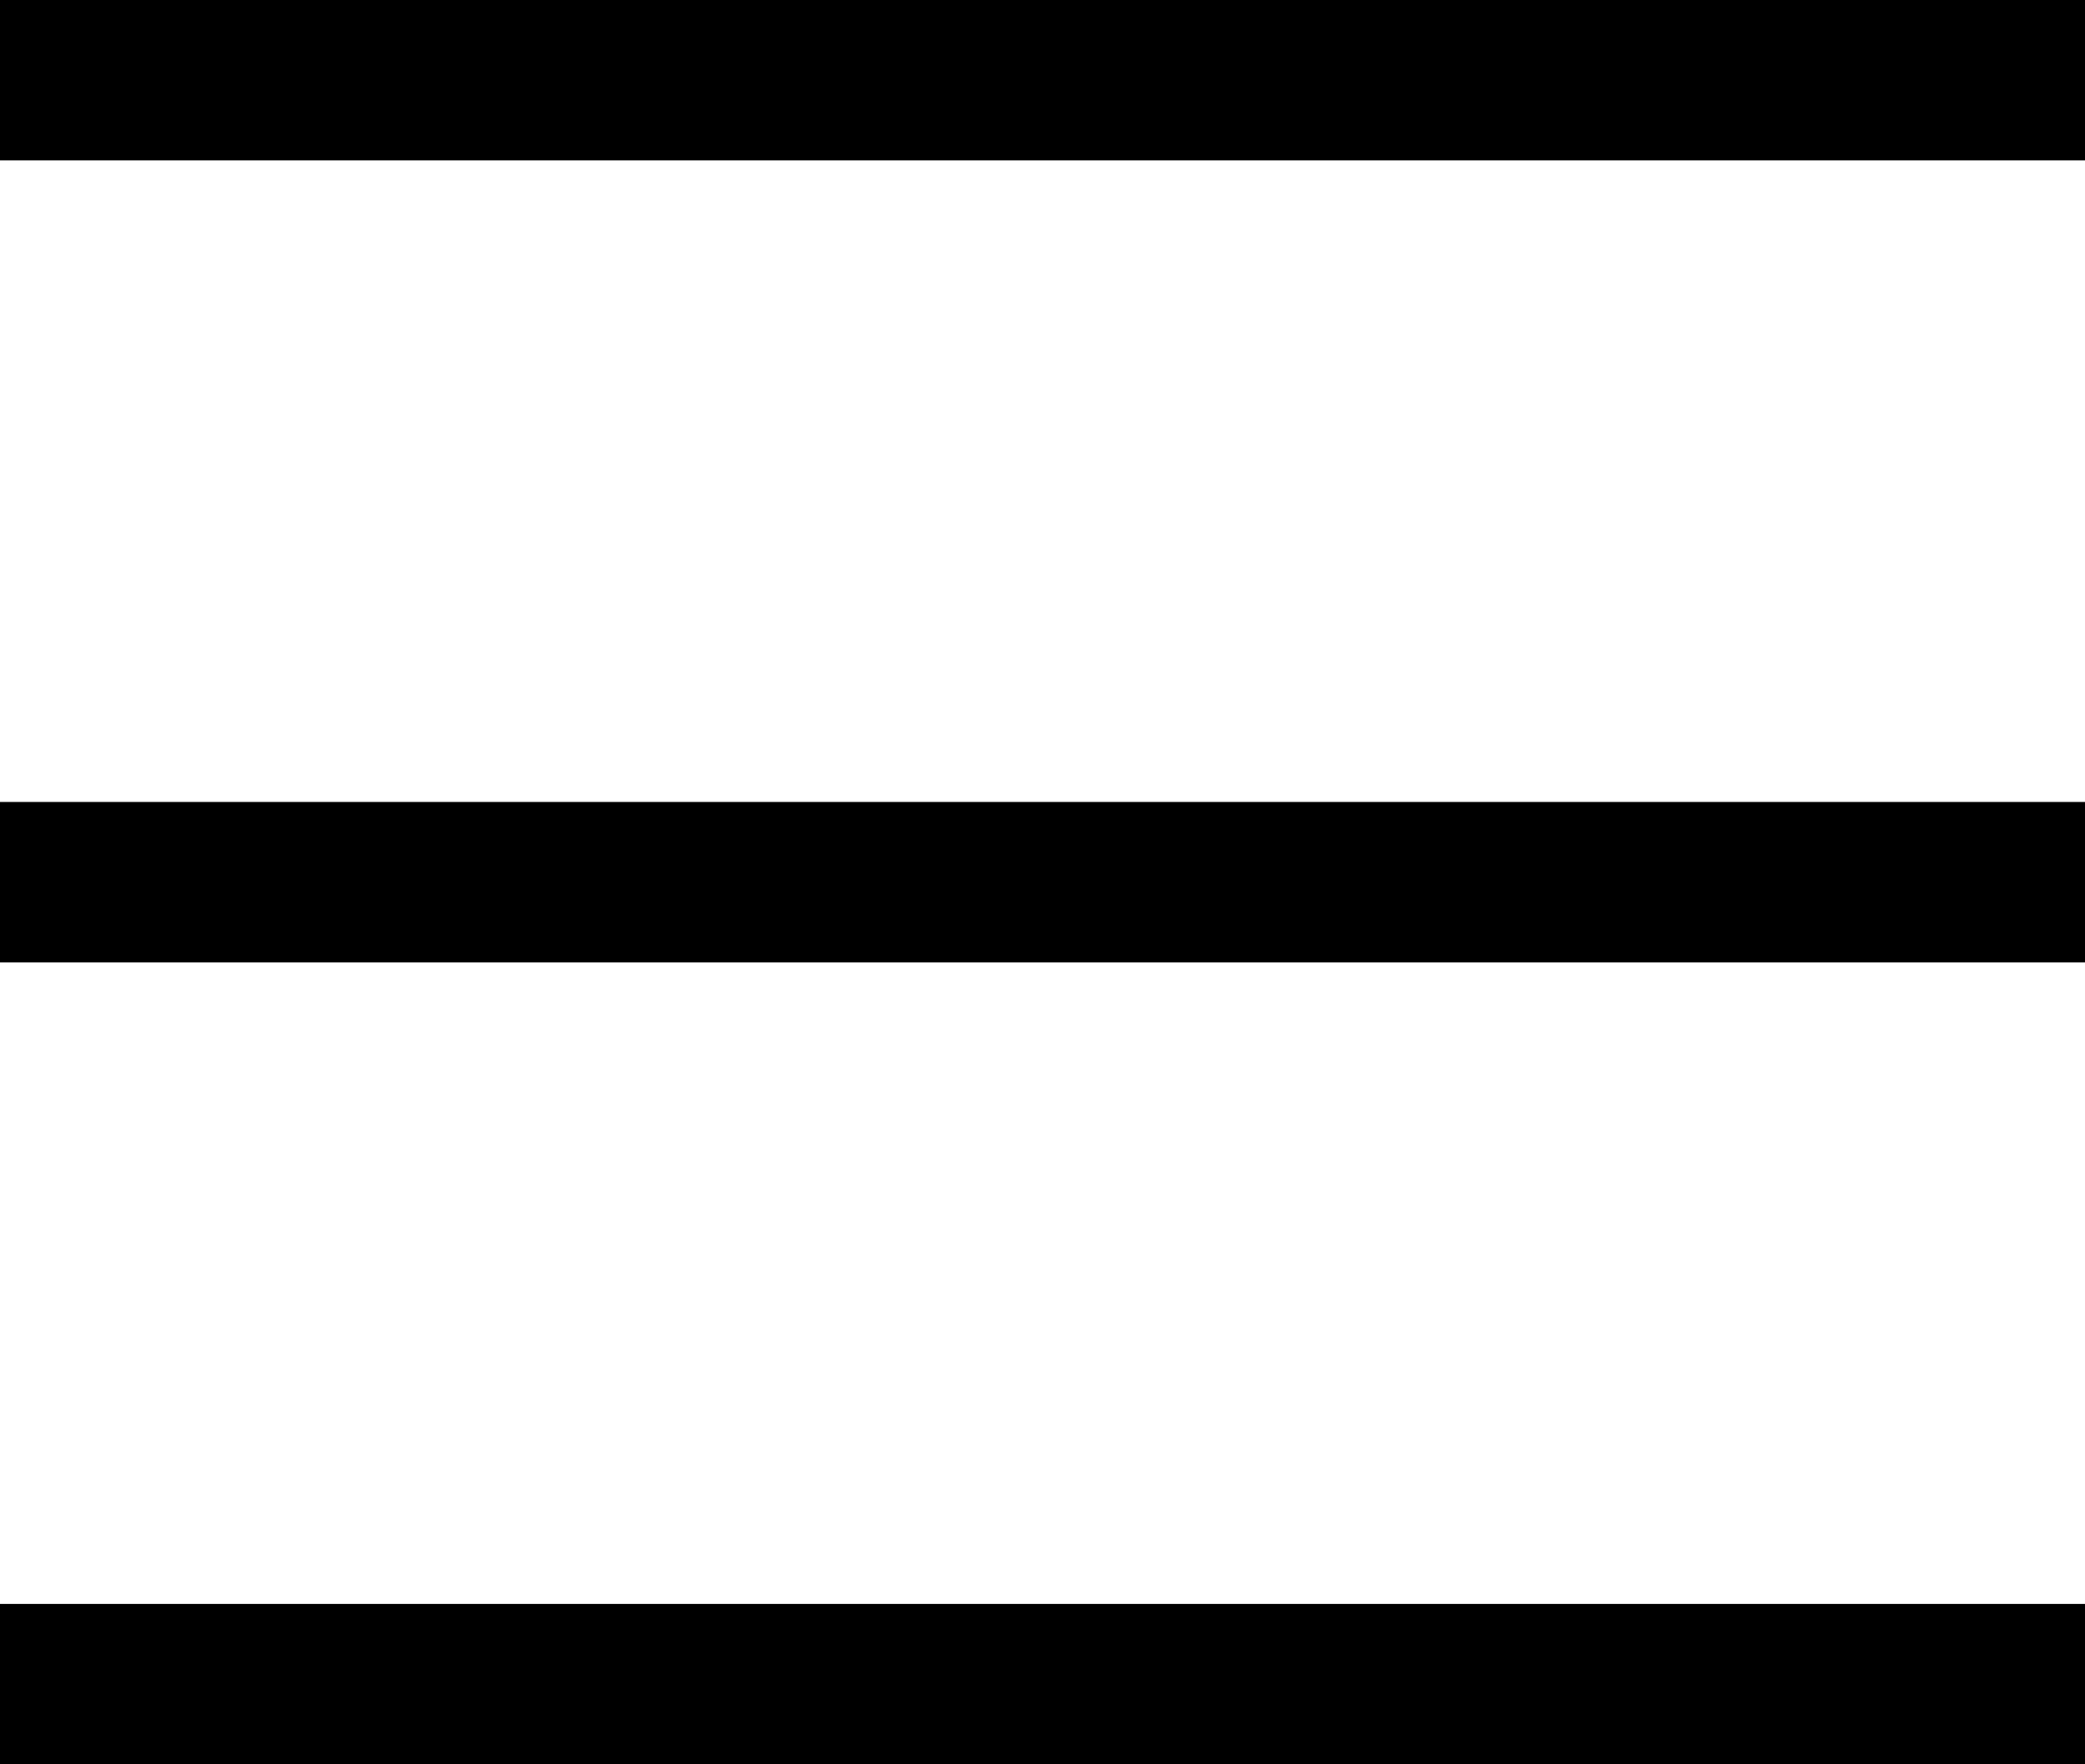
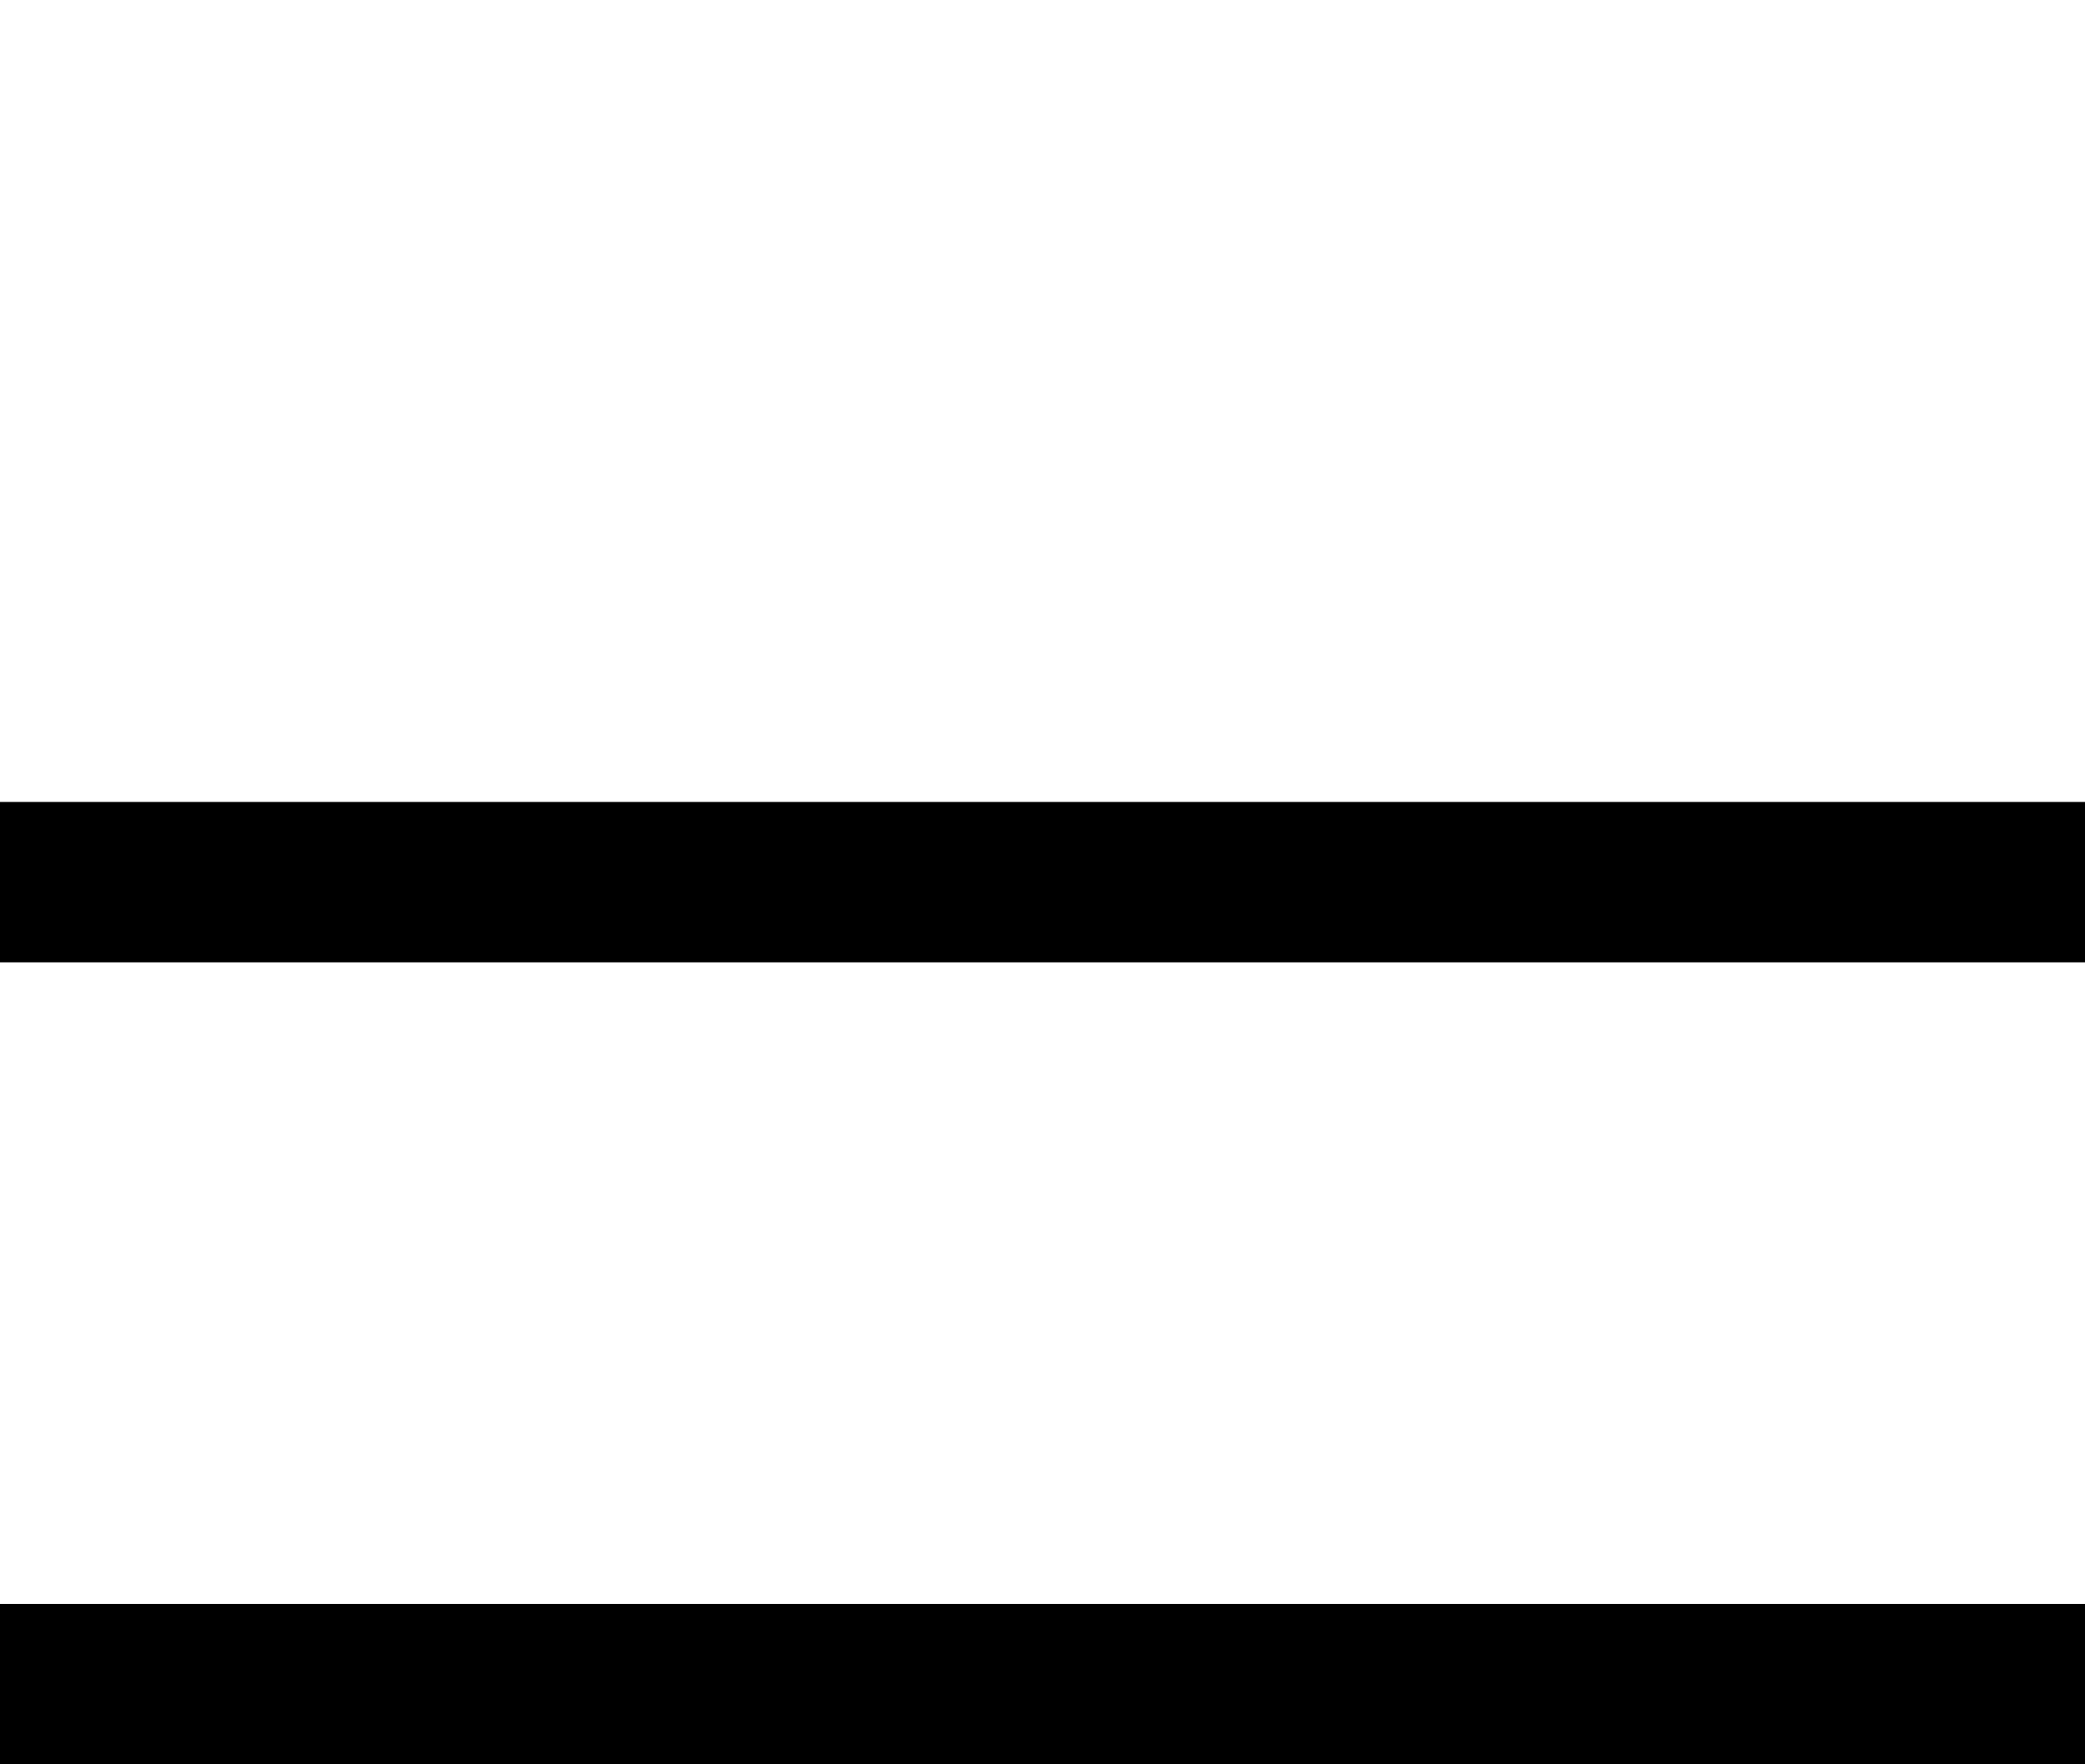
<svg xmlns="http://www.w3.org/2000/svg" width="26" height="22" viewBox="0 0 26 22" fill="none">
-   <rect width="26" height="2" fill="black" />
  <rect y="10" width="26" height="2" fill="black" />
  <rect y="20" width="26" height="2" fill="black" />
</svg>